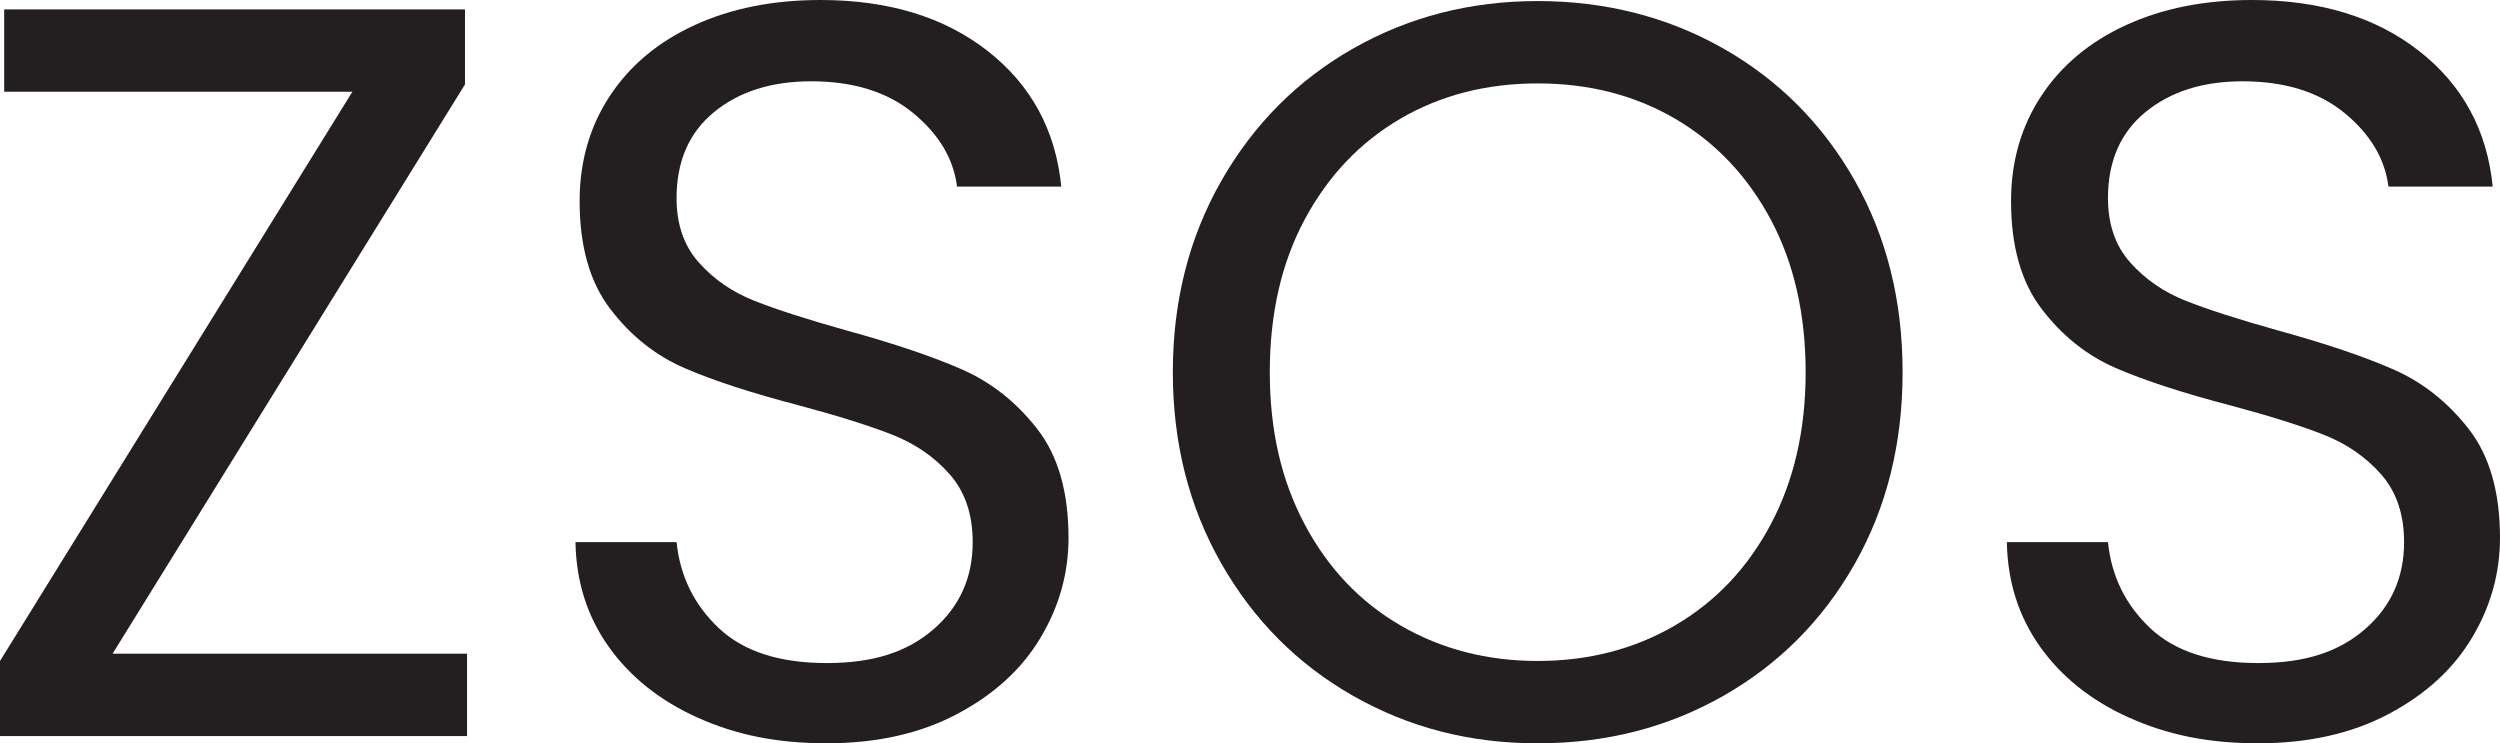
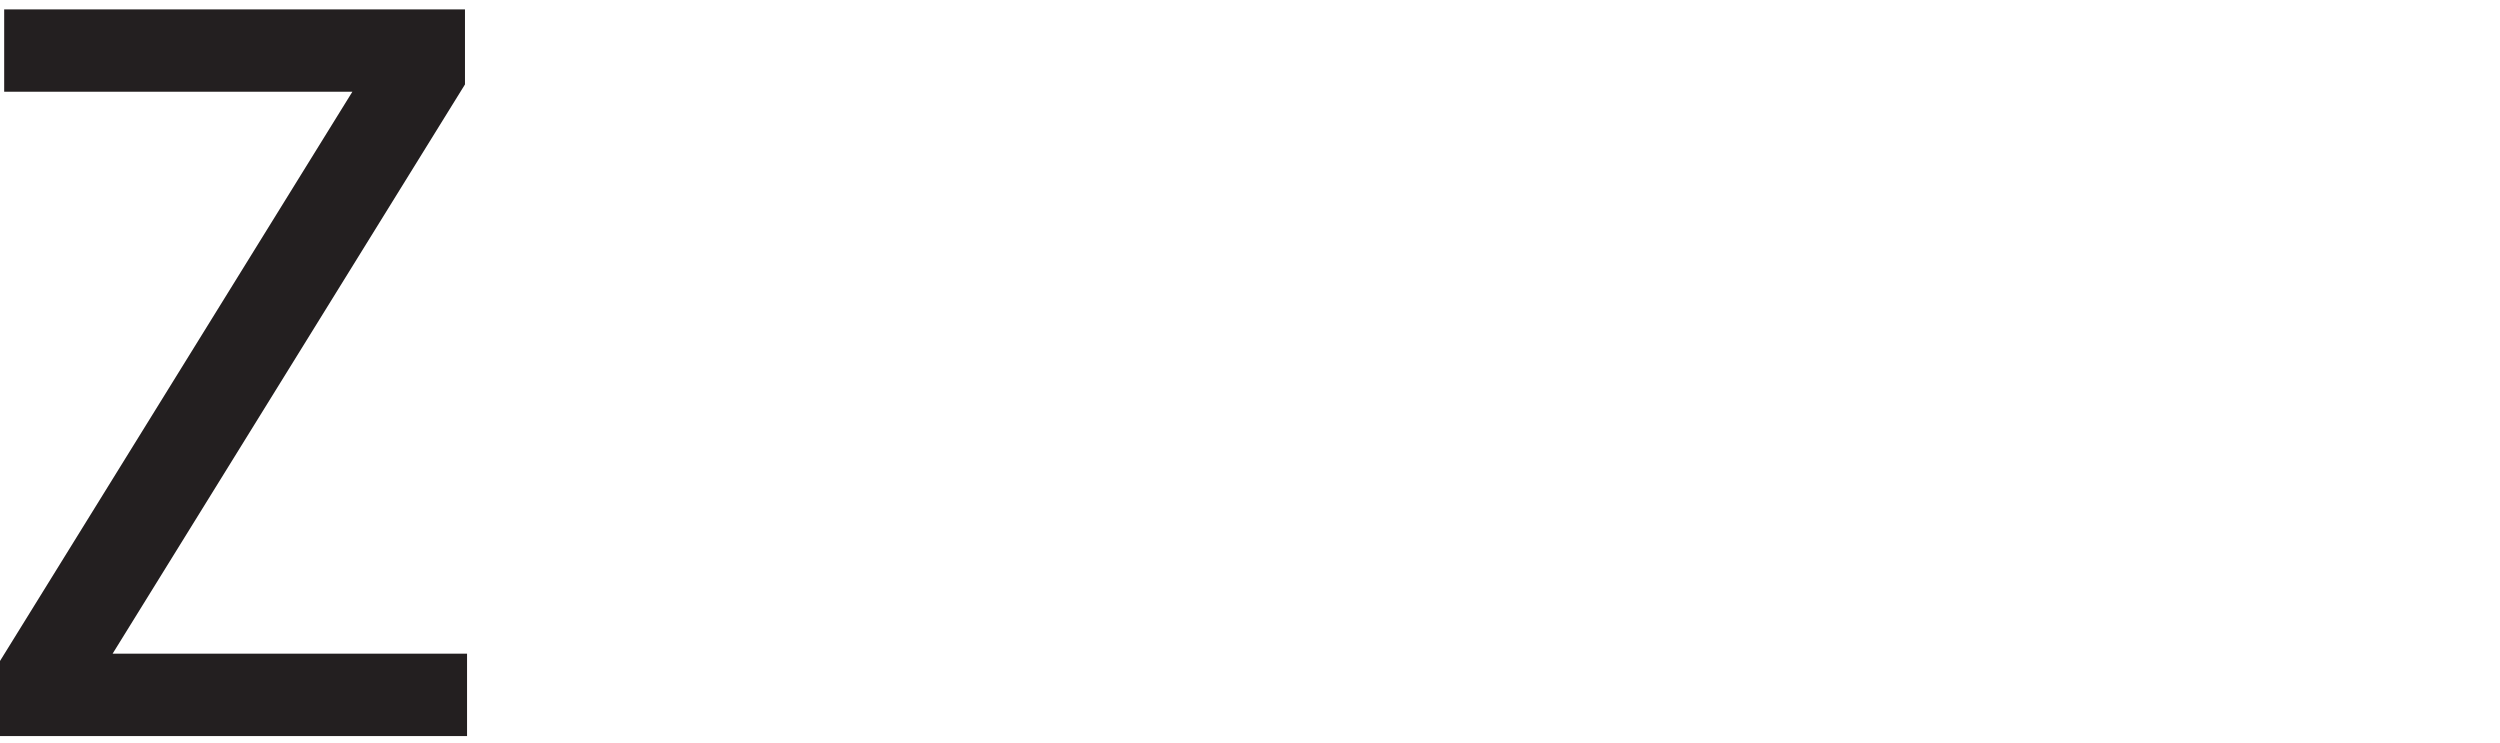
<svg xmlns="http://www.w3.org/2000/svg" id="Layer_1" data-name="Layer 1" viewBox="0 0 831.71 247.29">
  <defs>
    <style>
      .cls-1 {
        fill: #231f20;
      }
    </style>
  </defs>
-   <path class="cls-1" d="M37.46,217.47h117.92v27.4H0v-24.97L117.23,30.52H1.39V3.12h153.3v24.97L37.46,217.47Z" />
-   <path class="cls-1" d="M232.2,238.8c-12.6-5.66-22.49-13.53-29.65-23.58-7.17-10.06-10.87-21.68-11.1-34.86h33.64c1.15,11.33,5.84,20.87,14.05,28.61,8.2,7.75,20.17,11.62,35.9,11.62s26.88-3.76,35.55-11.27c8.67-7.51,13.01-17.17,13.01-28.96,0-9.25-2.55-16.76-7.63-22.54-5.09-5.78-11.44-10.17-19.08-13.18-7.63-3-17.92-6.24-30.87-9.71-15.95-4.16-28.73-8.32-38.33-12.49-9.6-4.16-17.81-10.69-24.63-19.6-6.82-8.9-10.23-20.86-10.23-35.9,0-13.18,3.35-24.85,10.06-35.03,6.7-10.17,16.13-18.04,28.27-23.59,12.14-5.55,26.07-8.32,41.79-8.32,22.66,0,41.21,5.67,55.67,16.99,14.45,11.33,22.6,26.36,24.45,45.09h-34.68c-1.16-9.25-6.02-17.4-14.57-24.45-8.56-7.05-19.89-10.58-33.99-10.58-13.18,0-23.93,3.41-32.26,10.23-8.32,6.82-12.49,16.36-12.49,28.61,0,8.79,2.48,15.95,7.46,21.5,4.97,5.55,11.1,9.77,18.38,12.66,7.28,2.89,17.51,6.19,30.69,9.88,15.95,4.39,28.79,8.73,38.5,13.01s18.04,10.87,24.97,19.77c6.94,8.9,10.4,20.98,10.4,36.24,0,11.79-3.12,22.89-9.36,33.3s-15.49,18.85-27.75,25.32c-12.26,6.48-26.71,9.71-43.35,9.71s-30.23-2.83-42.83-8.5v.02Z" />
-   <path class="cls-1" d="M450.18,231.51c-18.5-10.52-33.12-25.2-43.87-44.05-10.75-18.84-16.13-40.06-16.13-63.64s5.38-44.8,16.13-63.64c10.75-18.84,25.37-33.52,43.87-44.05C468.68,5.61,489.14.35,511.57.35s43.24,5.26,61.74,15.78c18.5,10.52,33.06,25.15,43.7,43.87,10.63,18.73,15.95,40.01,15.95,63.82s-5.32,45.09-15.95,63.82c-10.64,18.73-25.21,33.36-43.7,43.87-18.5,10.53-39.08,15.78-61.74,15.78s-42.89-5.26-61.39-15.78ZM557.18,208.1c13.53-7.86,24.16-19.08,31.91-33.64,7.74-14.57,11.62-31.44,11.62-50.64s-3.88-36.36-11.62-50.81c-7.75-14.45-18.33-25.61-31.73-33.47-13.41-7.86-28.67-11.79-45.78-11.79s-32.37,3.93-45.78,11.79-23.99,19.02-31.74,33.47c-7.75,14.45-11.62,31.39-11.62,50.81s3.87,36.07,11.62,50.64c7.74,14.57,18.38,25.79,31.91,33.64,13.53,7.86,28.73,11.79,45.61,11.79s32.08-3.93,45.61-11.79h-.01Z" />
-   <path class="cls-1" d="M708.4,238.8c-12.6-5.66-22.49-13.53-29.65-23.58-7.17-10.06-10.87-21.68-11.1-34.86h33.64c1.15,11.33,5.84,20.87,14.05,28.61,8.21,7.75,20.17,11.62,35.9,11.62s26.88-3.76,35.55-11.27c8.67-7.51,13.01-17.17,13.01-28.96,0-9.25-2.55-16.76-7.63-22.54-5.09-5.78-11.45-10.17-19.08-13.18-7.63-3-17.92-6.24-30.87-9.71-15.95-4.16-28.73-8.32-38.33-12.49-9.6-4.16-17.81-10.69-24.62-19.6-6.82-8.9-10.23-20.86-10.23-35.9,0-13.18,3.35-24.85,10.06-35.03,6.7-10.17,16.13-18.04,28.27-23.59,12.14-5.55,26.07-8.32,41.79-8.32,22.66,0,41.21,5.67,55.67,16.99,14.45,11.33,22.6,26.36,24.45,45.09h-34.68c-1.16-9.25-6.02-17.4-14.57-24.45-8.56-7.05-19.89-10.58-33.99-10.58-13.18,0-23.93,3.41-32.26,10.23-8.32,6.82-12.49,16.36-12.49,28.61,0,8.79,2.48,15.95,7.46,21.5,4.97,5.55,11.1,9.77,18.38,12.66s17.51,6.19,30.7,9.88c15.95,4.39,28.79,8.73,38.5,13.01s18.04,10.87,24.97,19.77c6.94,8.9,10.41,20.98,10.41,36.24,0,11.79-3.12,22.89-9.36,33.3s-15.49,18.85-27.75,25.32c-12.26,6.48-26.71,9.71-43.35,9.71s-30.23-2.83-42.83-8.5l-.02.02Z" />
+   <path class="cls-1" d="M37.46,217.47h117.92v27.4H0v-24.97L117.23,30.52H1.39V3.12h153.3v24.97L37.46,217.47" />
</svg>